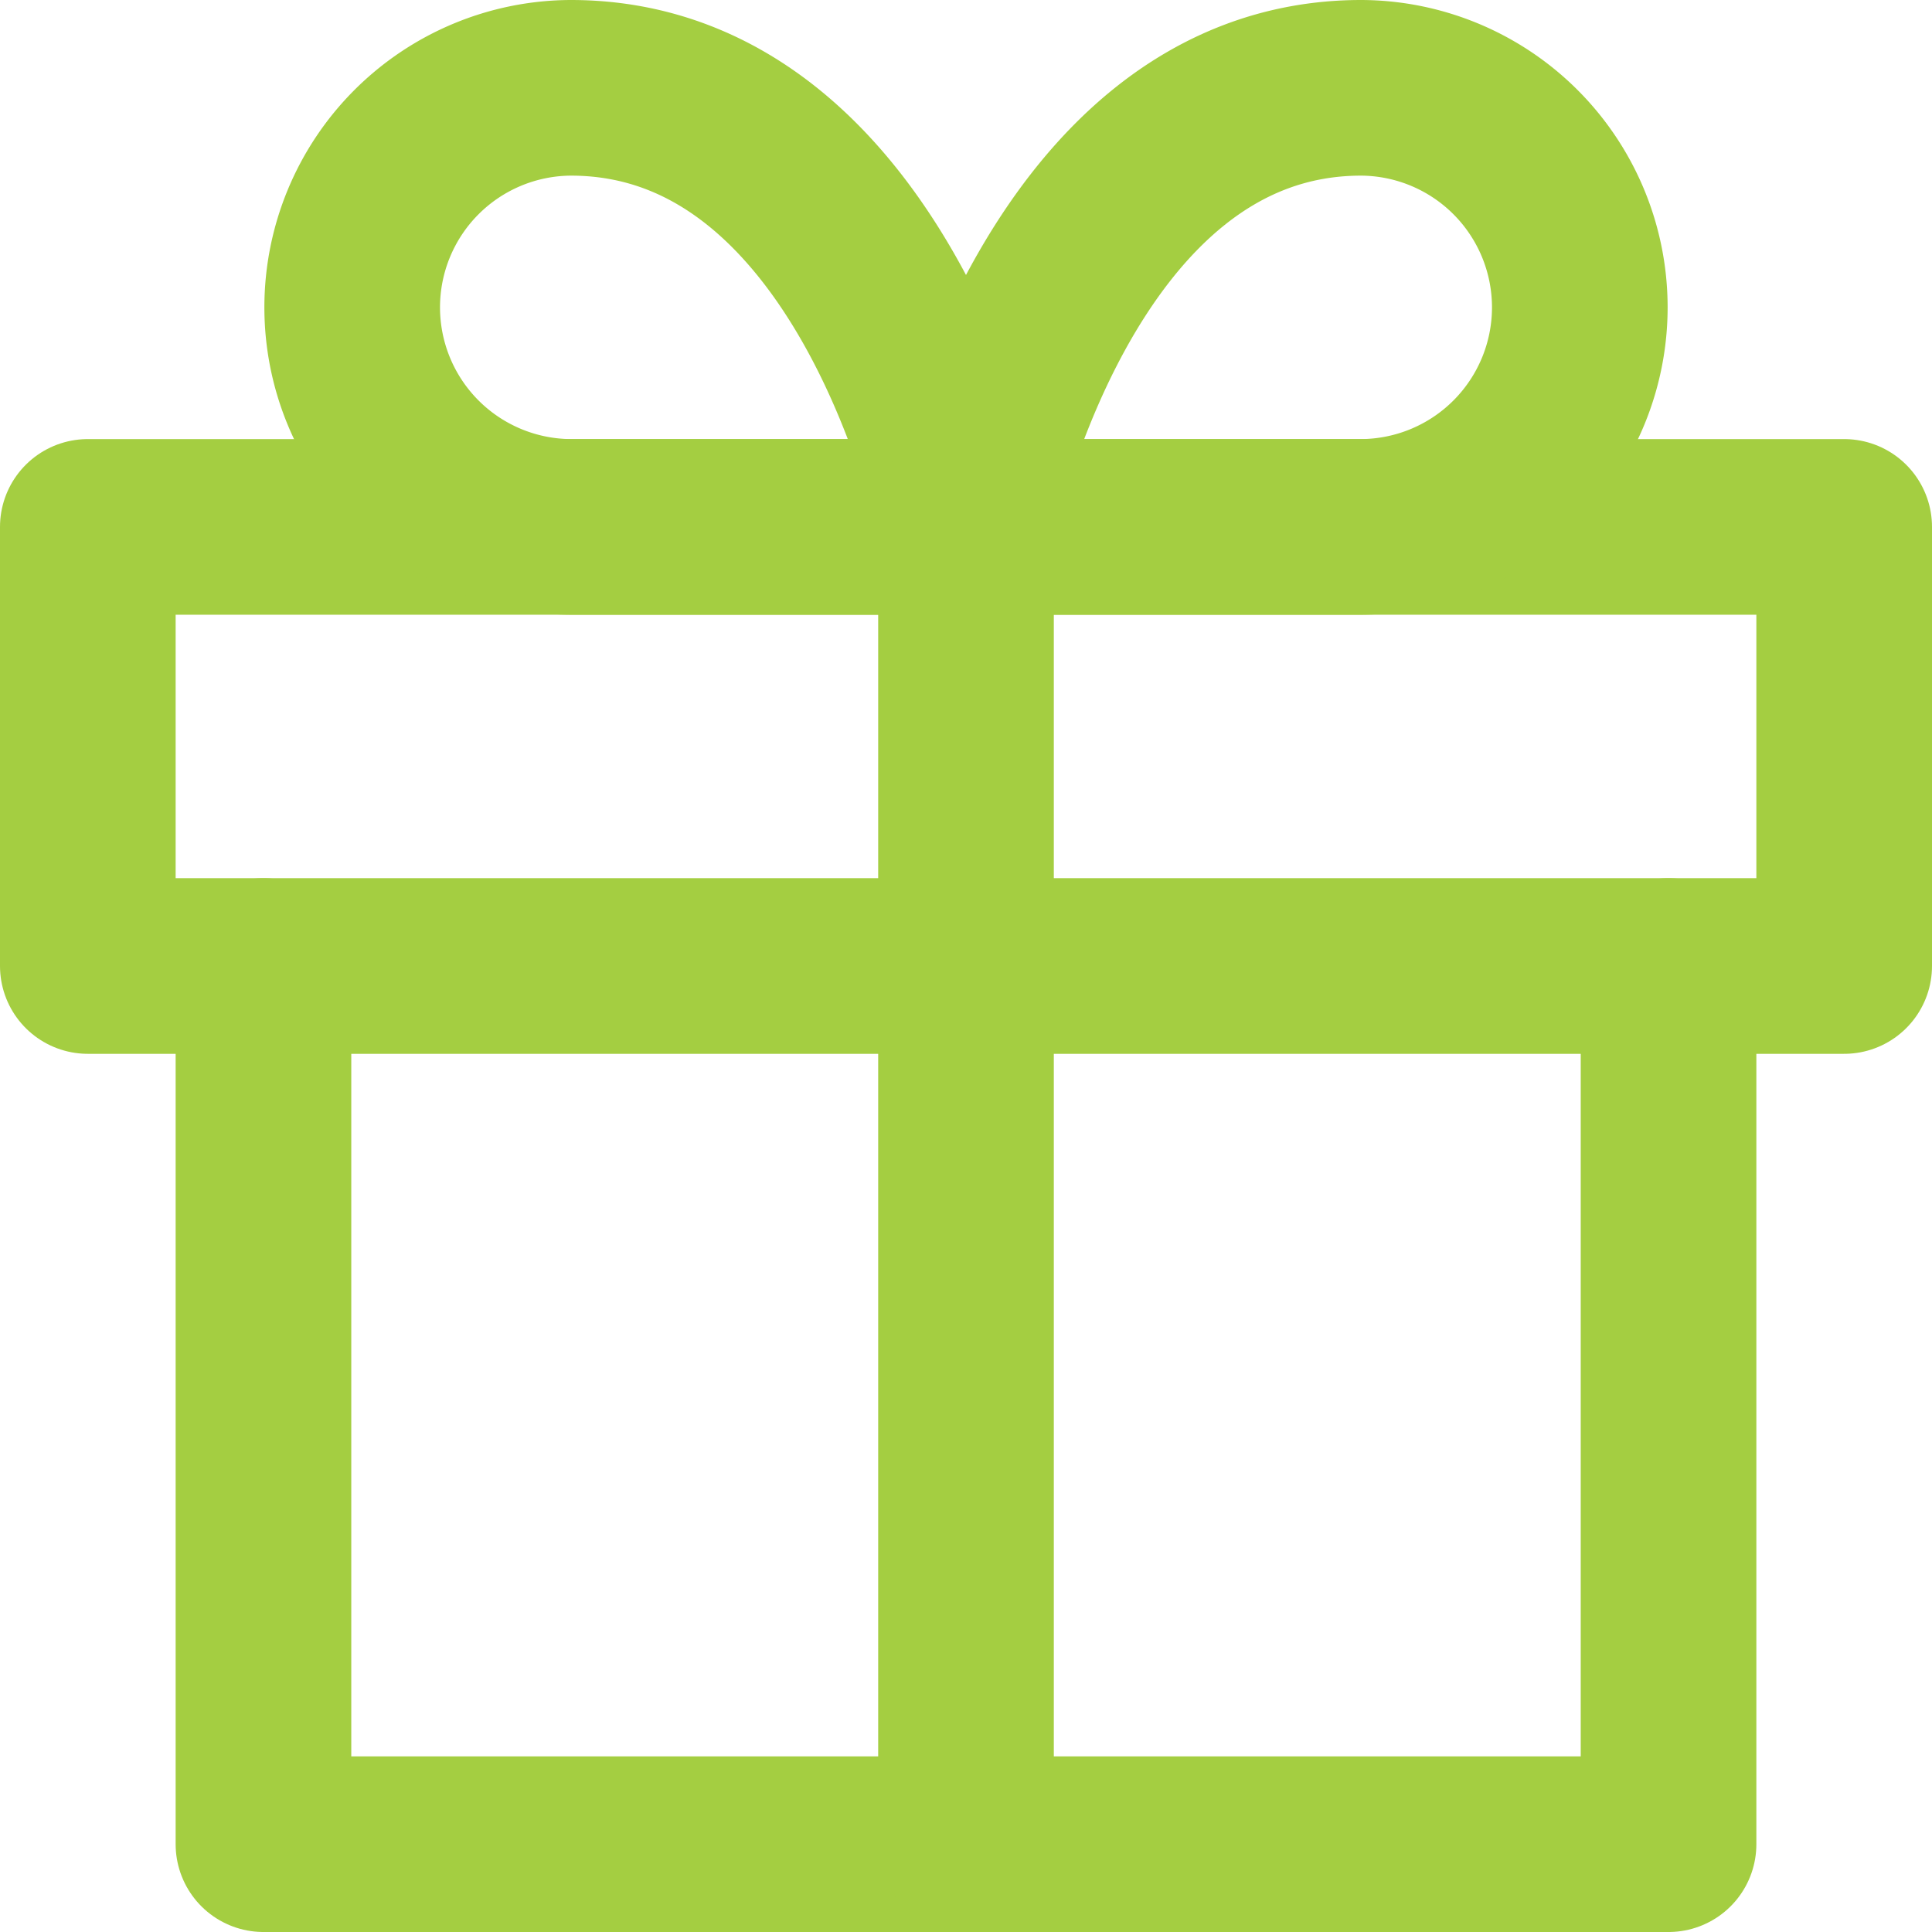
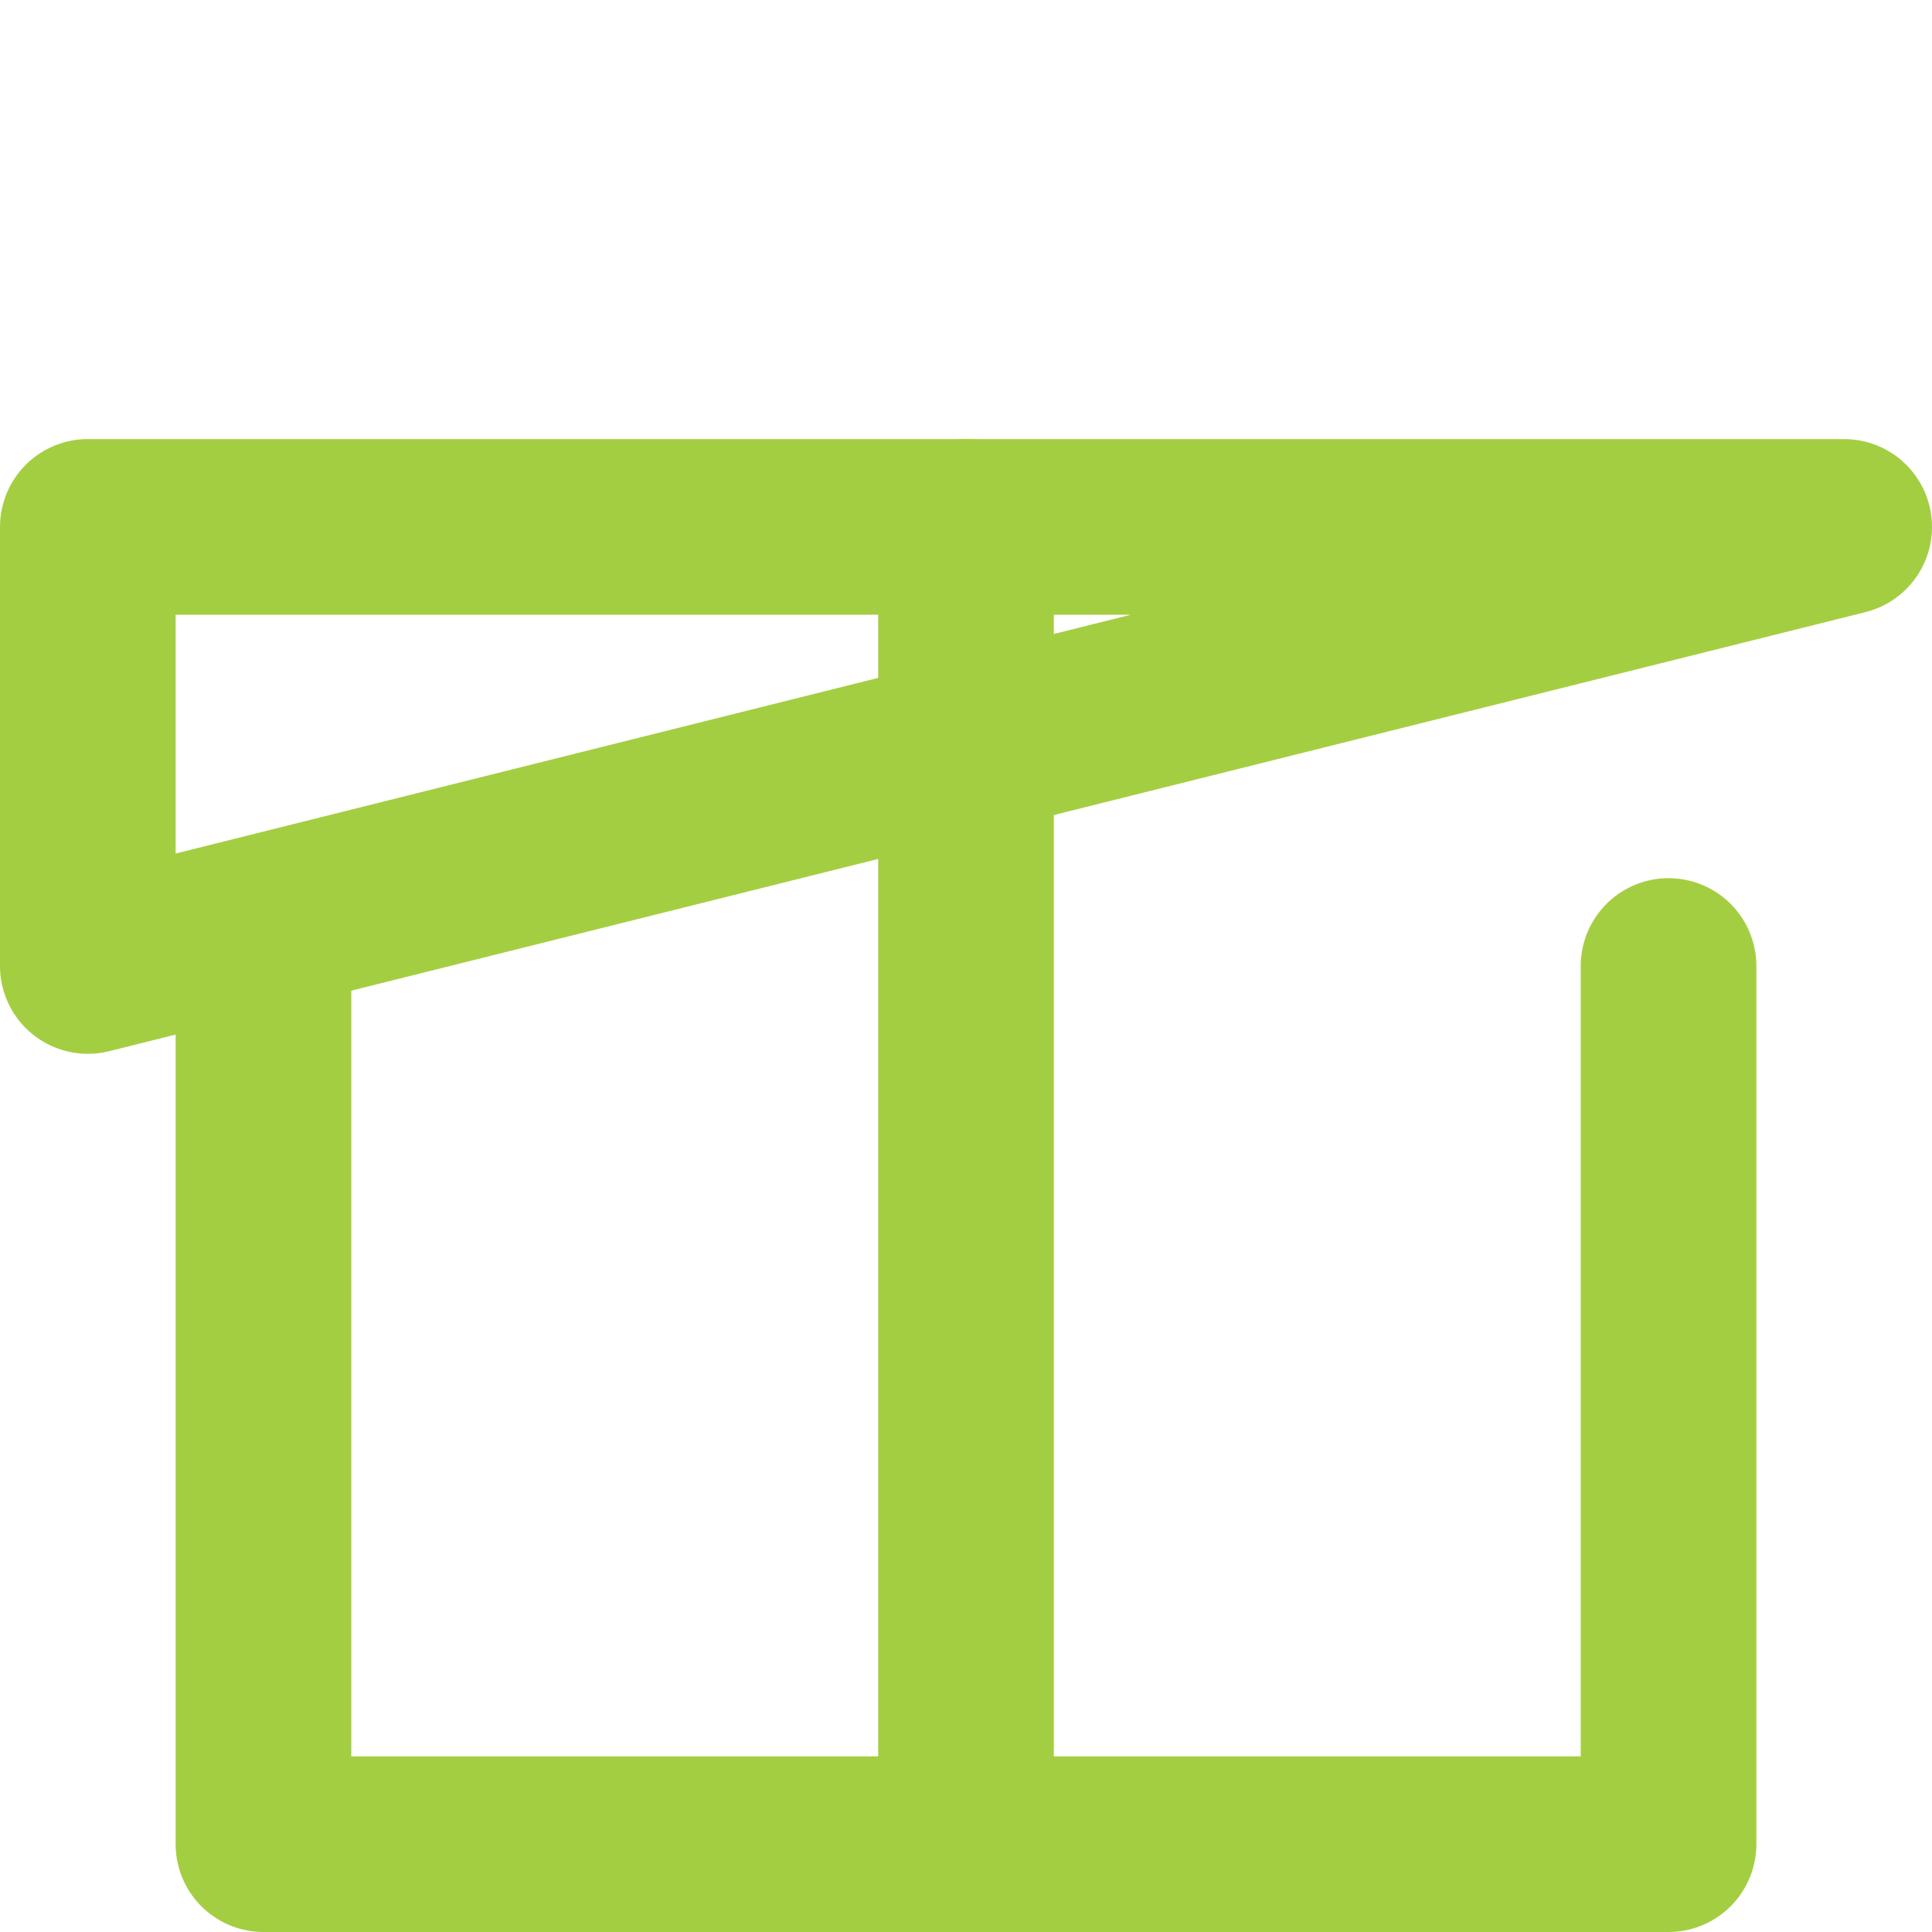
<svg xmlns="http://www.w3.org/2000/svg" viewBox="0 0 17.6 17.6">
  <defs>
    <style>.cls-1{fill:none;stroke:#a4ce41;stroke-linecap:round;stroke-linejoin:round;stroke-width:1.6px;}</style>
  </defs>
  <title>Ресурс 2</title>
  <g id="Слой_2" data-name="Слой 2">
    <g id="Слой_1-2" data-name="Слой 1">
      <path class="cls-1" d="M15.2,8.8v8H2.4v-8" />
-       <path class="cls-1" d="M16.8,4.8H.8v4h16Z" />
+       <path class="cls-1" d="M16.8,4.8H.8v4Z" />
      <path class="cls-1" d="M8.8,16.8V4.8" />
-       <path class="cls-1" d="M8.8,4.8H5.2a2,2,0,0,1-1.41-.59,2,2,0,0,1,0-2.82A2,2,0,0,1,5.2.8C8,.8,8.8,4.8,8.8,4.8Z" />
-       <path class="cls-1" d="M8.8,4.8h3.6a2,2,0,0,0,1.41-.59,2,2,0,0,0,0-2.82A2,2,0,0,0,12.4.8C9.6.8,8.8,4.8,8.8,4.8Z" />
    </g>
  </g>
</svg>